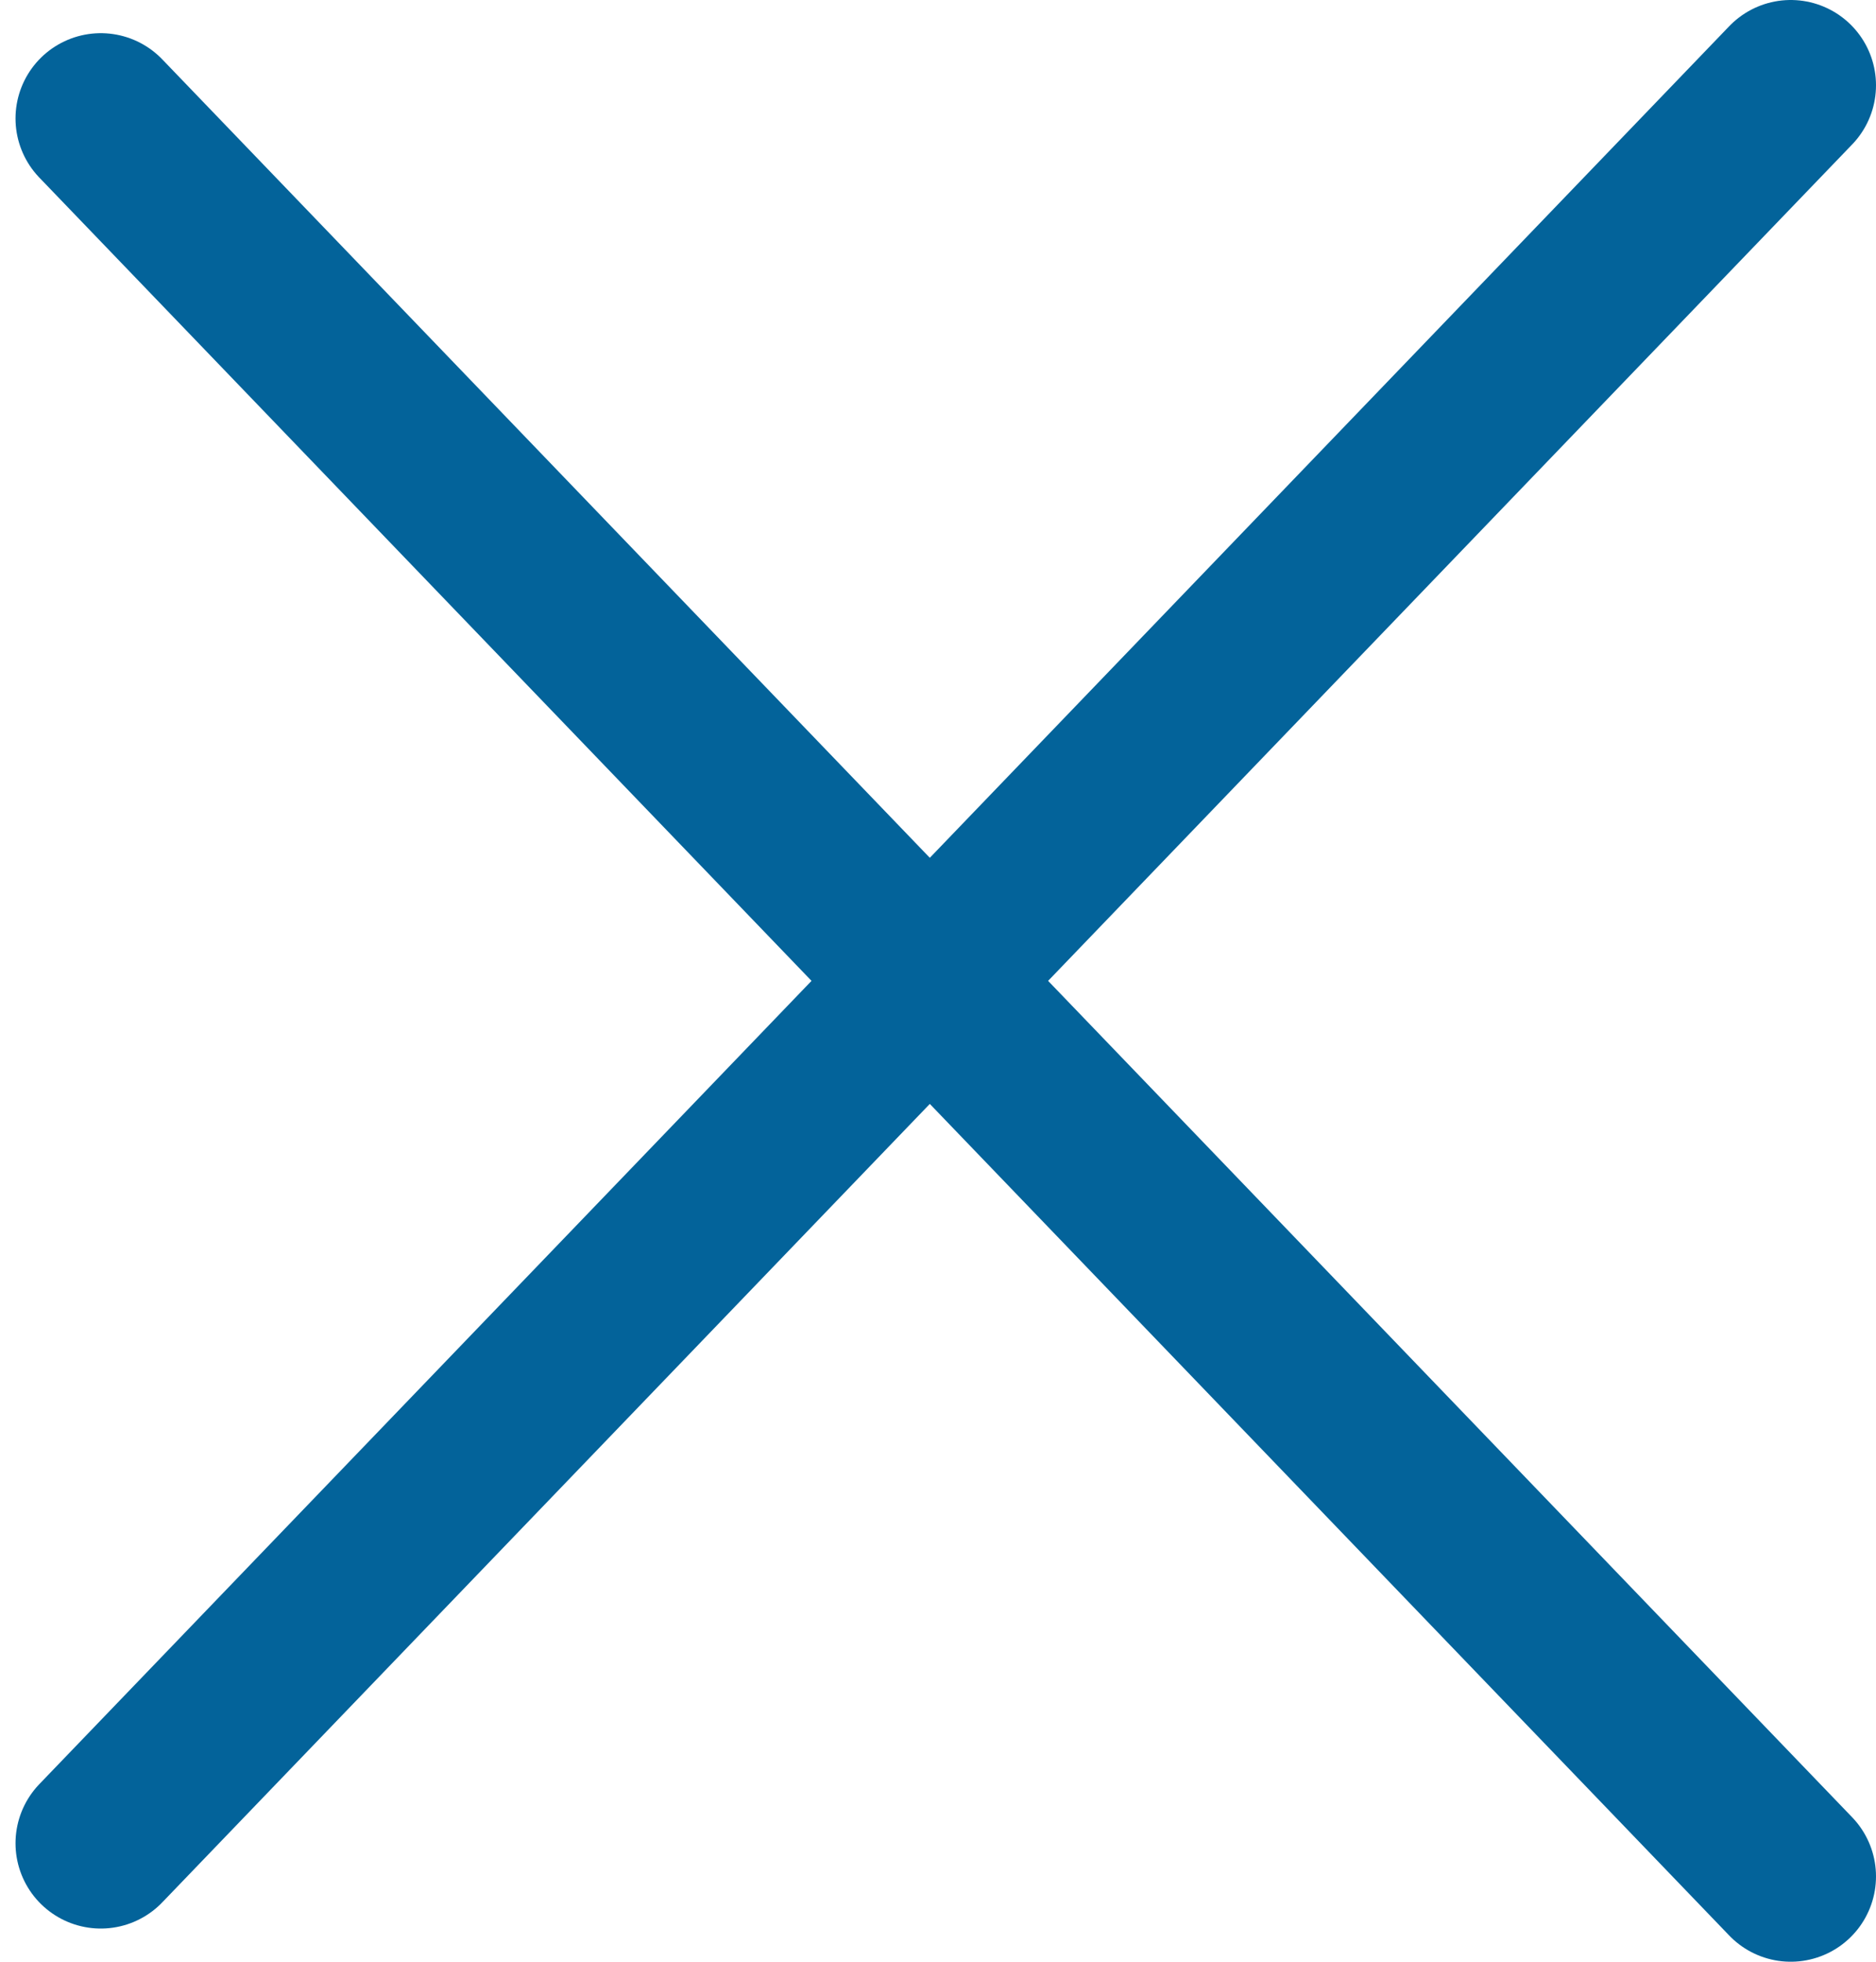
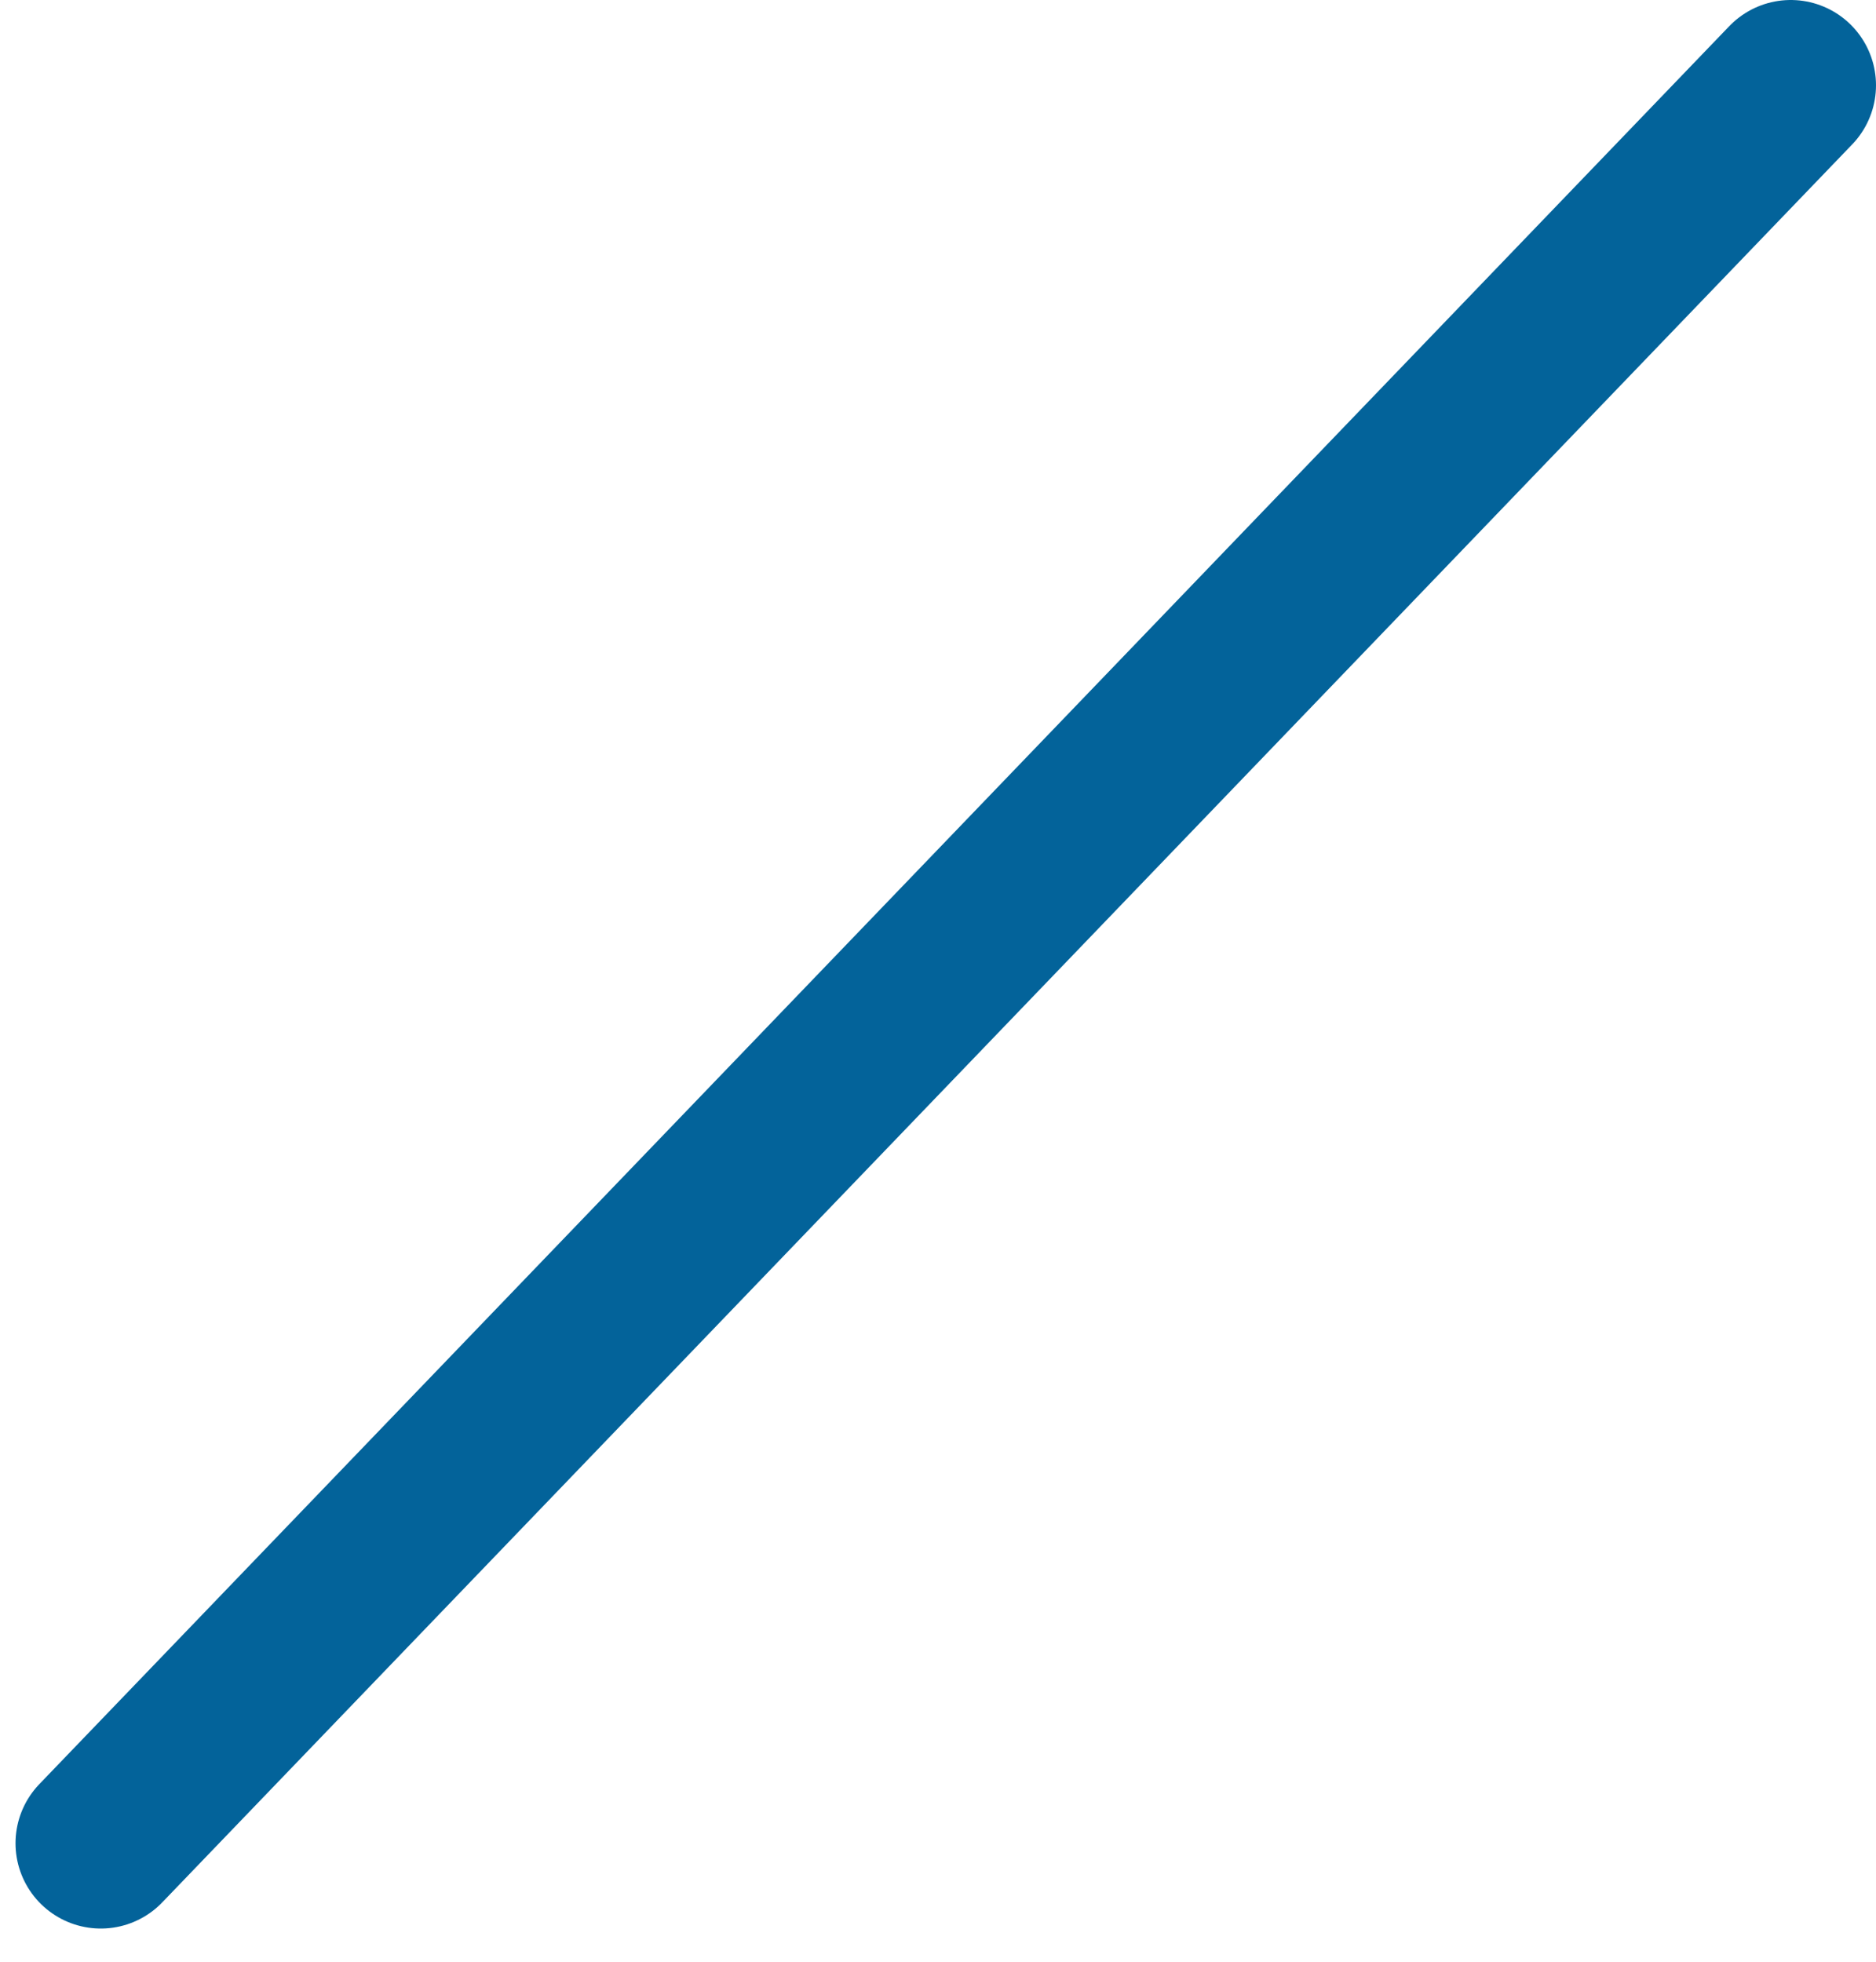
<svg xmlns="http://www.w3.org/2000/svg" width="22" height="23" viewBox="0 0 22 23" fill="none">
-   <path d="M1.182 1.389L21 22" stroke="#03639A" stroke-width="2" stroke-linecap="round" />
  <path d="M1.182 21.611L21 1" stroke="#03639A" stroke-width="2" stroke-linecap="round" />
</svg>